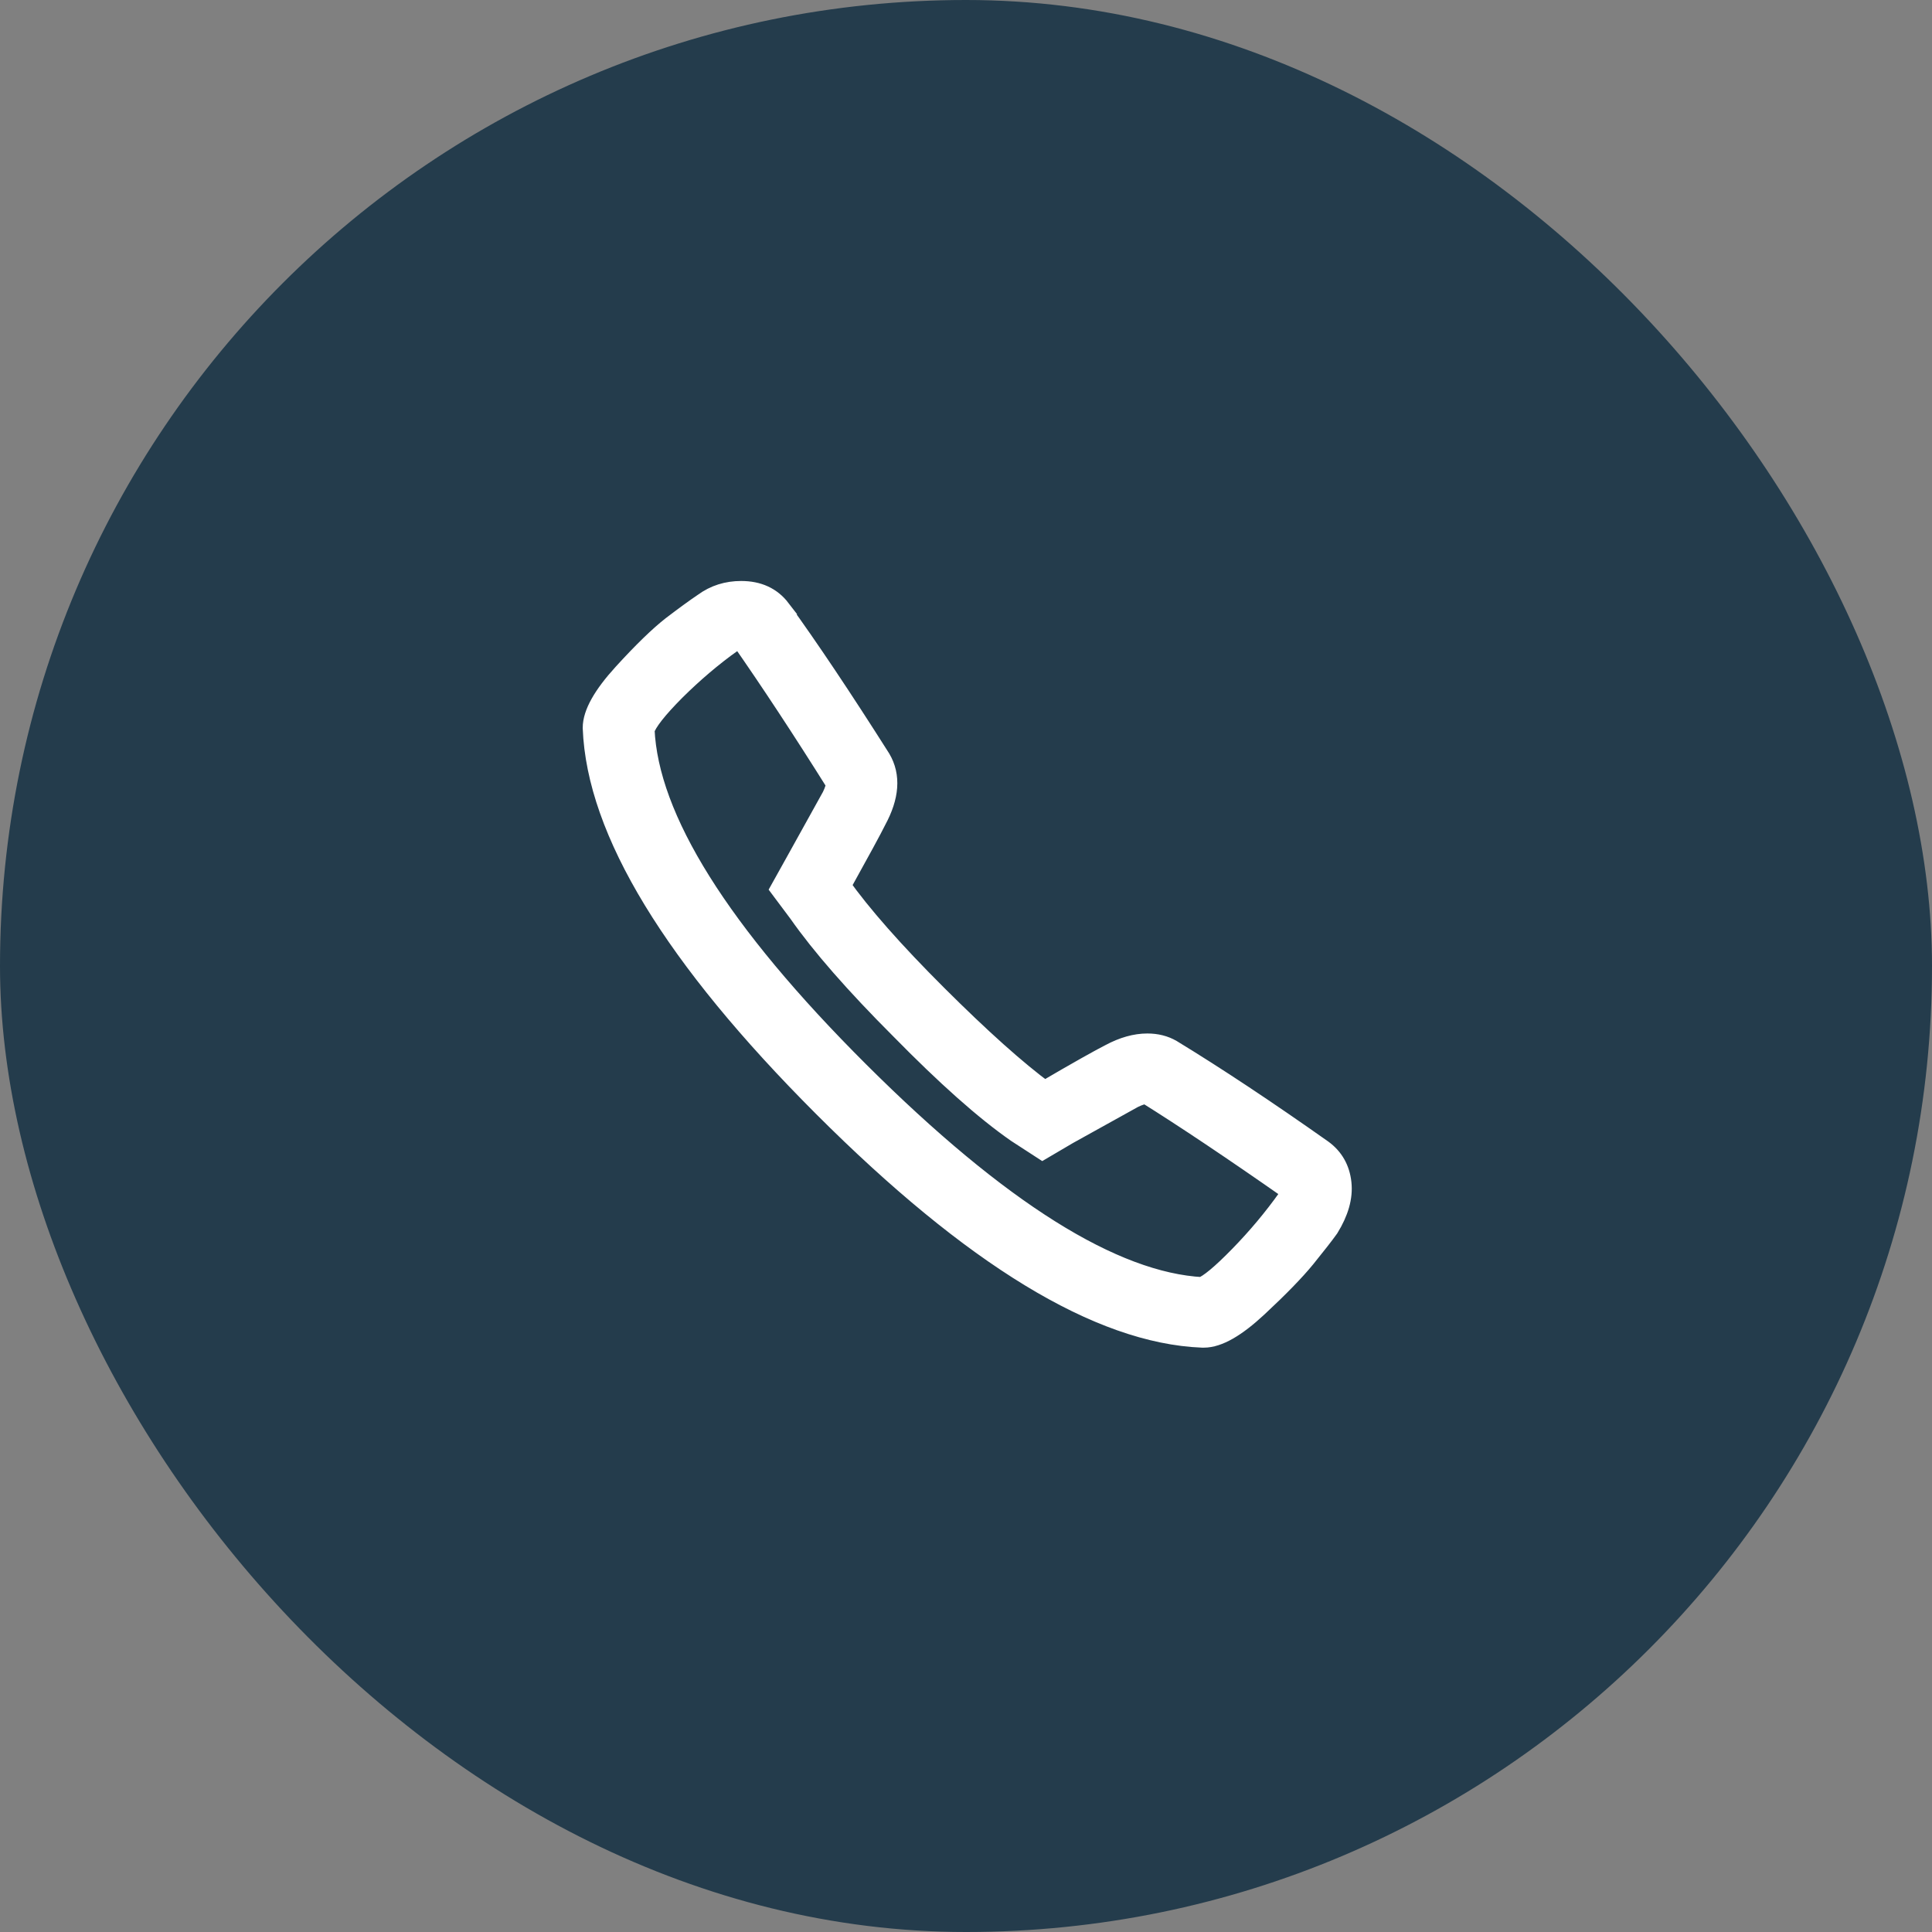
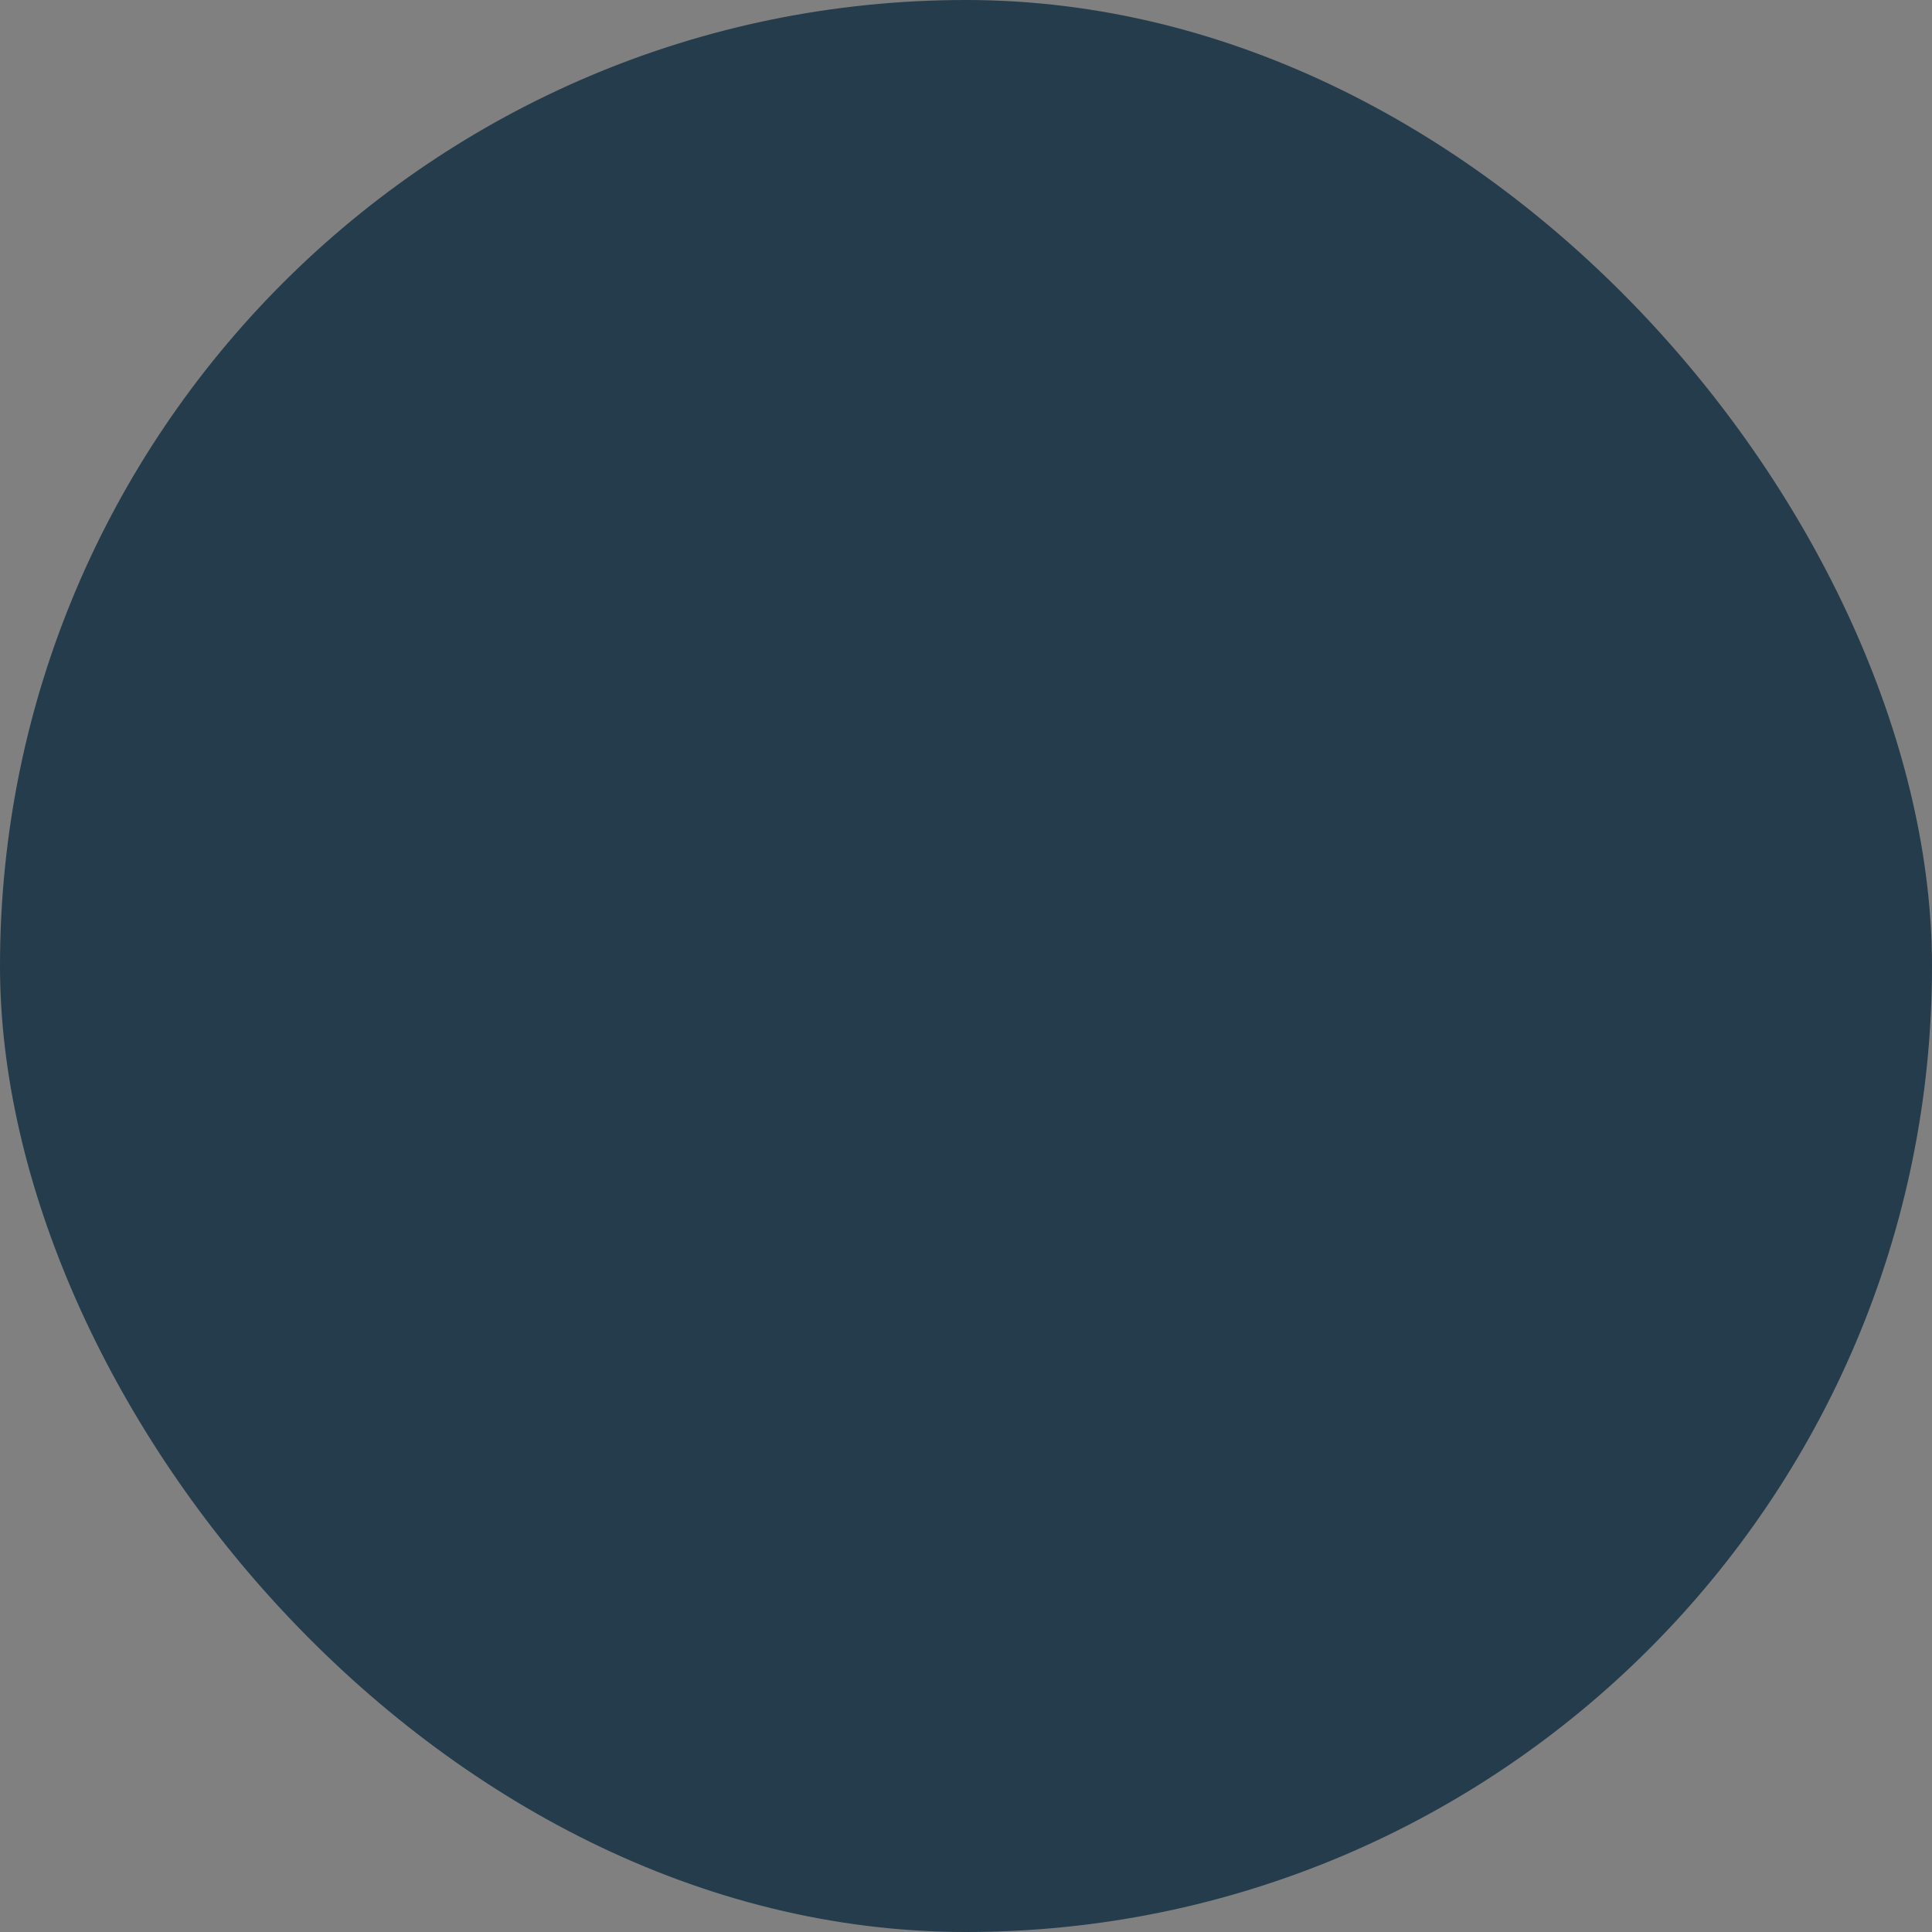
<svg xmlns="http://www.w3.org/2000/svg" fill="#ffffff" width="64px" height="64px" viewBox="-24.32 -24.32 80.64 80.64" version="1.1" stroke="#ffffff" transform="rotate(0)">
  <rect x="-24.32" y="-24.32" width="80.64" height="80.64" fill="#808080" stroke="none" />
  <g id="SVGRepo_bgCarrier" stroke-width="0" transform="translate(0,0), scale(1)">
    <rect x="-24.32" y="-24.32" width="80.64" height="80.64" rx="40.32" fill="#243C4C" strokewidth="0" />
  </g>
  <g id="SVGRepo_tracerCarrier" stroke-linecap="round" stroke-linejoin="round" stroke="#CCCCCC" stroke-width="0.064" />
  <g id="SVGRepo_iconCarrier">
-     <path d="M8.194 1.156c1.169 1.612 2.563 3.694 4.175 6.237 0.406 0.688 0.344 1.512-0.181 2.481-0.2 0.406-0.706 1.331-1.512 2.787 0.887 1.25 2.238 2.787 4.056 4.6s3.331 3.169 4.538 4.056c1.45-0.85 2.381-1.369 2.788-1.575 0.525-0.281 1.031-0.425 1.512-0.425 0.363 0 0.688 0.081 0.969 0.244 1.856 1.131 3.956 2.525 6.294 4.175 0.444 0.325 0.694 0.769 0.756 1.331 0.063 0.569-0.113 1.169-0.512 1.819-0.2 0.281-0.525 0.694-0.969 1.244-0.444 0.544-1.113 1.231-2 2.056s-1.613 1.244-2.181 1.244h-0.063c-4.269-0.169-9.531-3.369-15.762-9.6-6.237-6.238-9.438-11.494-9.6-15.769 0-0.563 0.412-1.3 1.244-2.212 0.825-0.906 1.506-1.563 2.025-1.969 0.525-0.4 0.969-0.725 1.331-0.969 0.444-0.325 0.95-0.481 1.513-0.481 0.694 0 1.212 0.244 1.581 0.725zM6.194 2.425c-0.85 0.606-1.644 1.287-2.394 2.031-0.744 0.75-1.181 1.3-1.3 1.662 0.163 3.756 3.156 8.537 8.988 14.35s10.625 8.819 14.375 9.019c0.325-0.119 0.856-0.563 1.606-1.331s1.425-1.575 2.025-2.419c0.119-0.163 0.163-0.3 0.119-0.425-2.419-1.694-4.438-3.044-6.056-4.056-0.163 0-0.363 0.063-0.606 0.181-0.363 0.2-1.269 0.706-2.725 1.512l-1.031 0.606-1.031-0.669c-1.331-0.925-2.944-2.363-4.844-4.3-1.894-1.894-3.306-3.512-4.238-4.844l-0.725-0.969 0.606-1.088c0.806-1.45 1.313-2.363 1.512-2.725 0.119-0.244 0.181-0.444 0.181-0.606-1.438-2.294-2.769-4.313-3.981-6.050h-0.063c-0.156 0-0.3 0.044-0.419 0.119z" />
-   </g>
+     </g>
</svg>